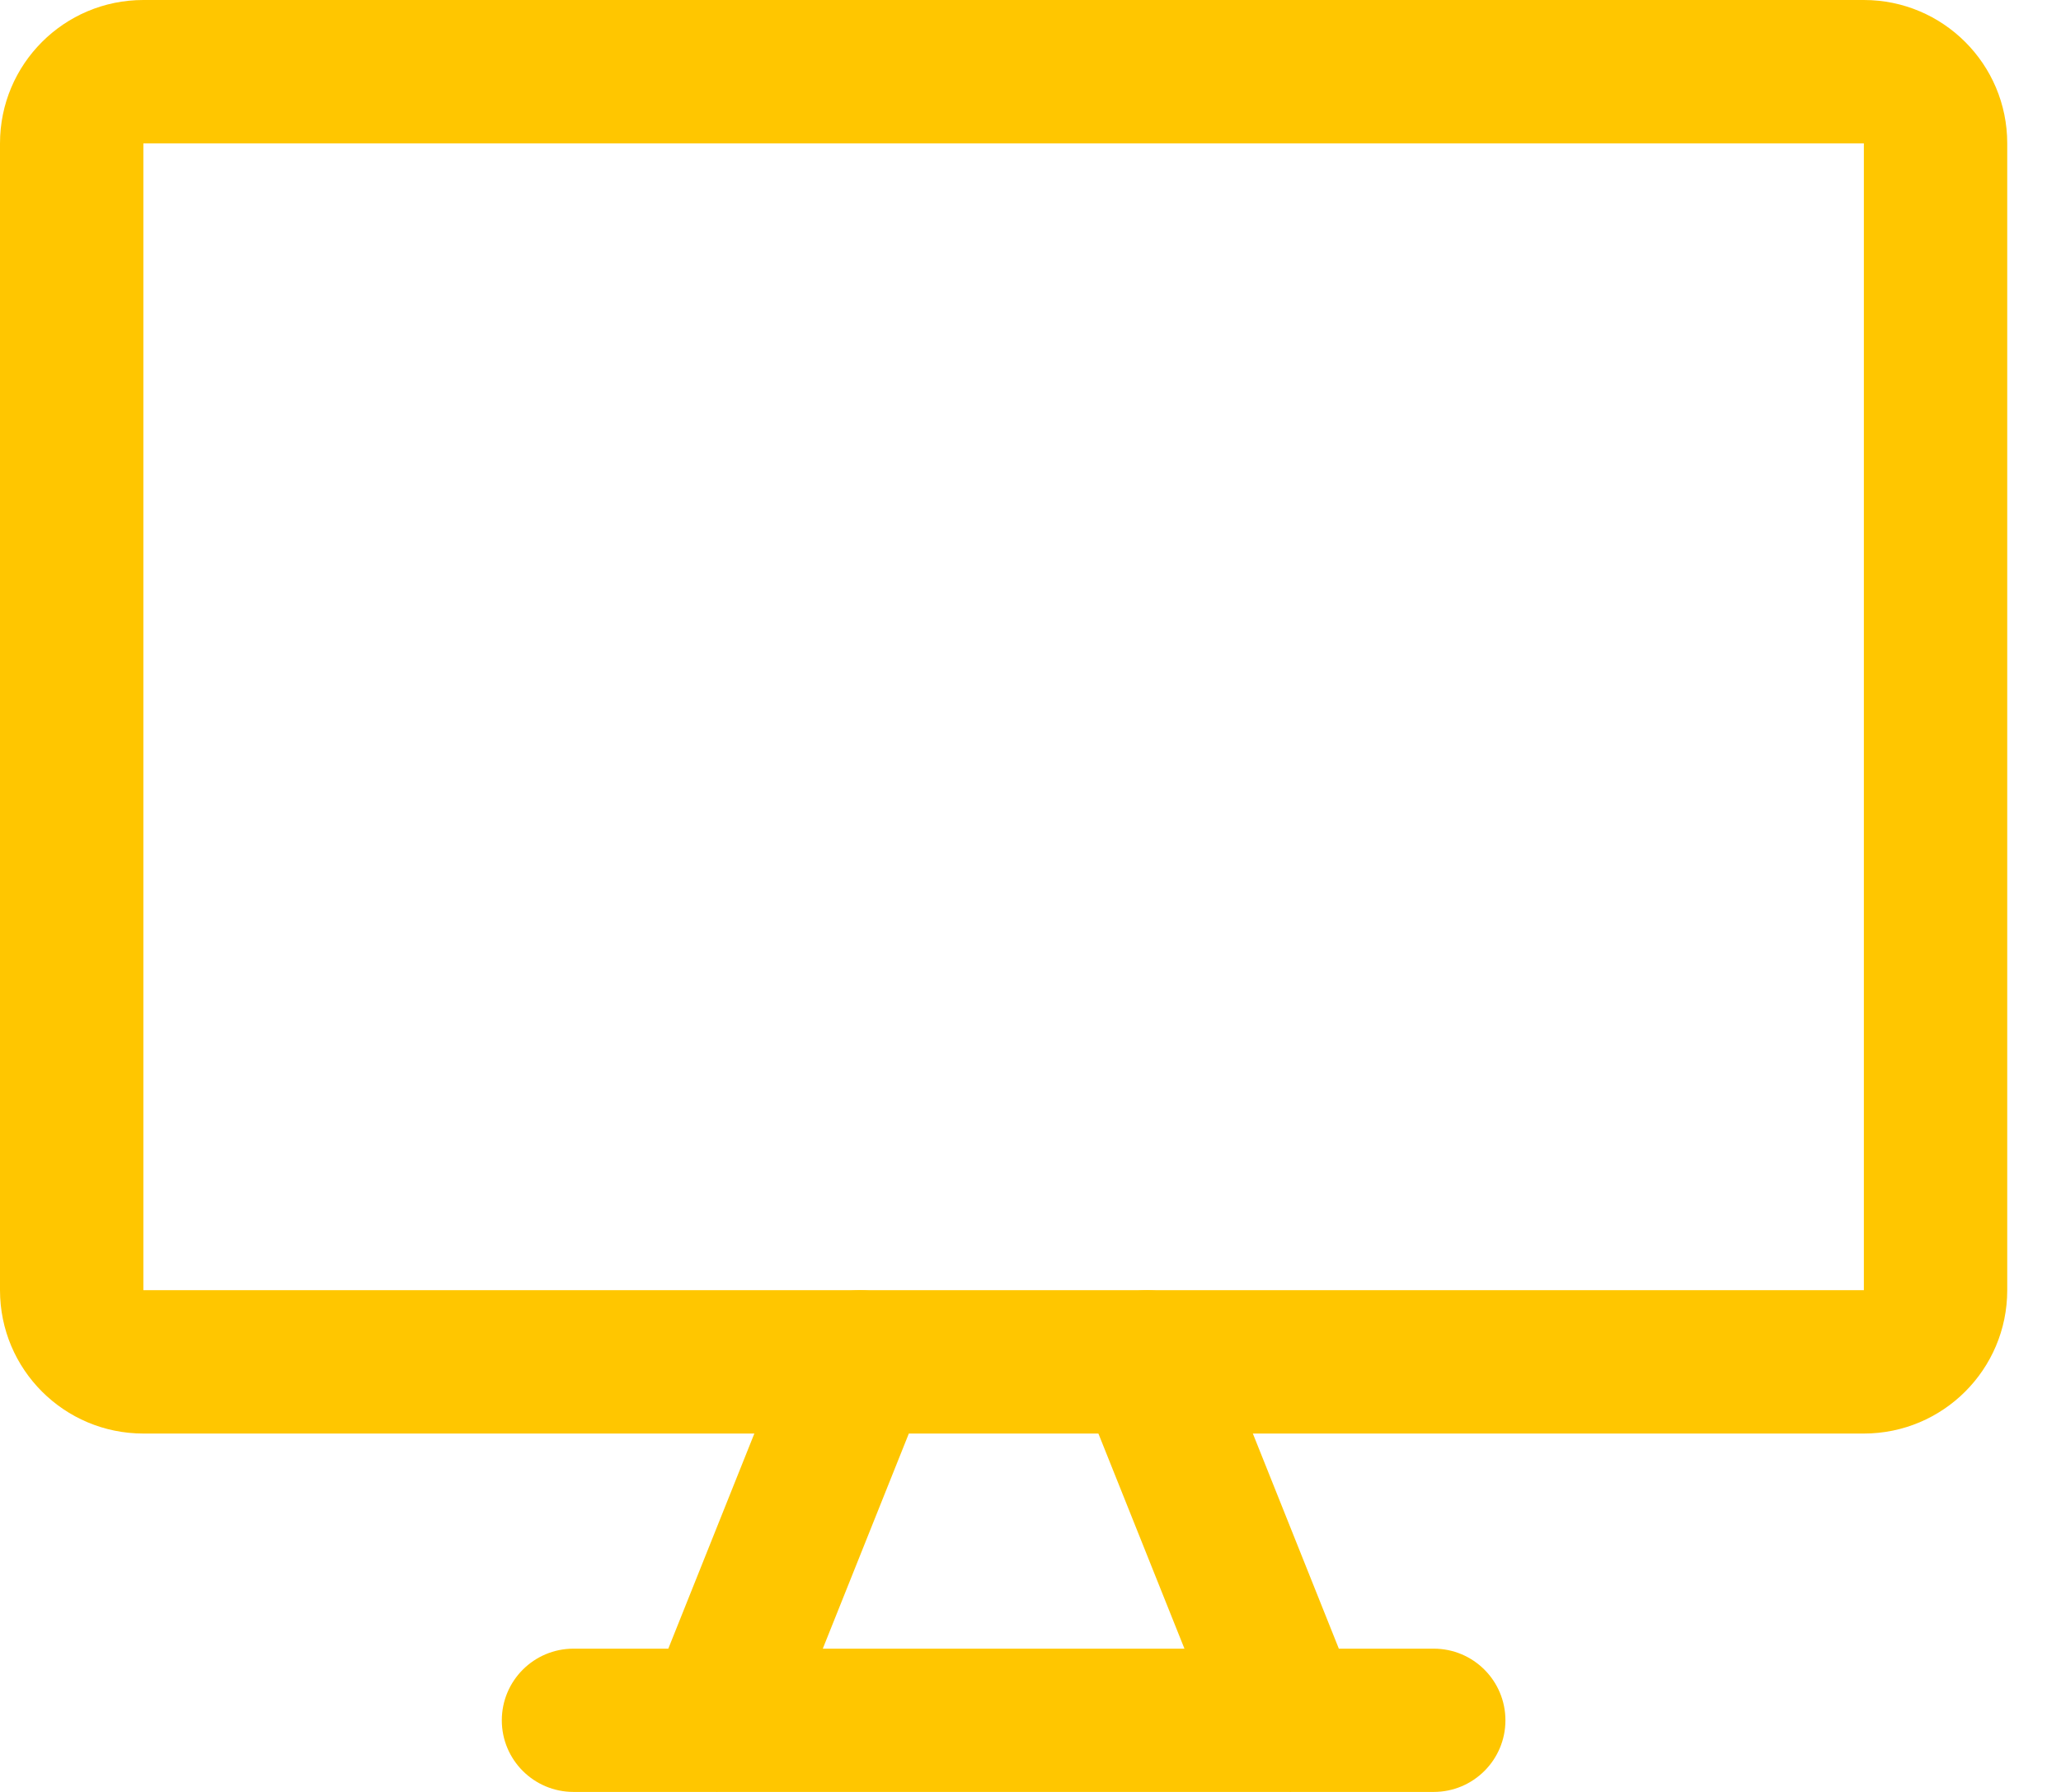
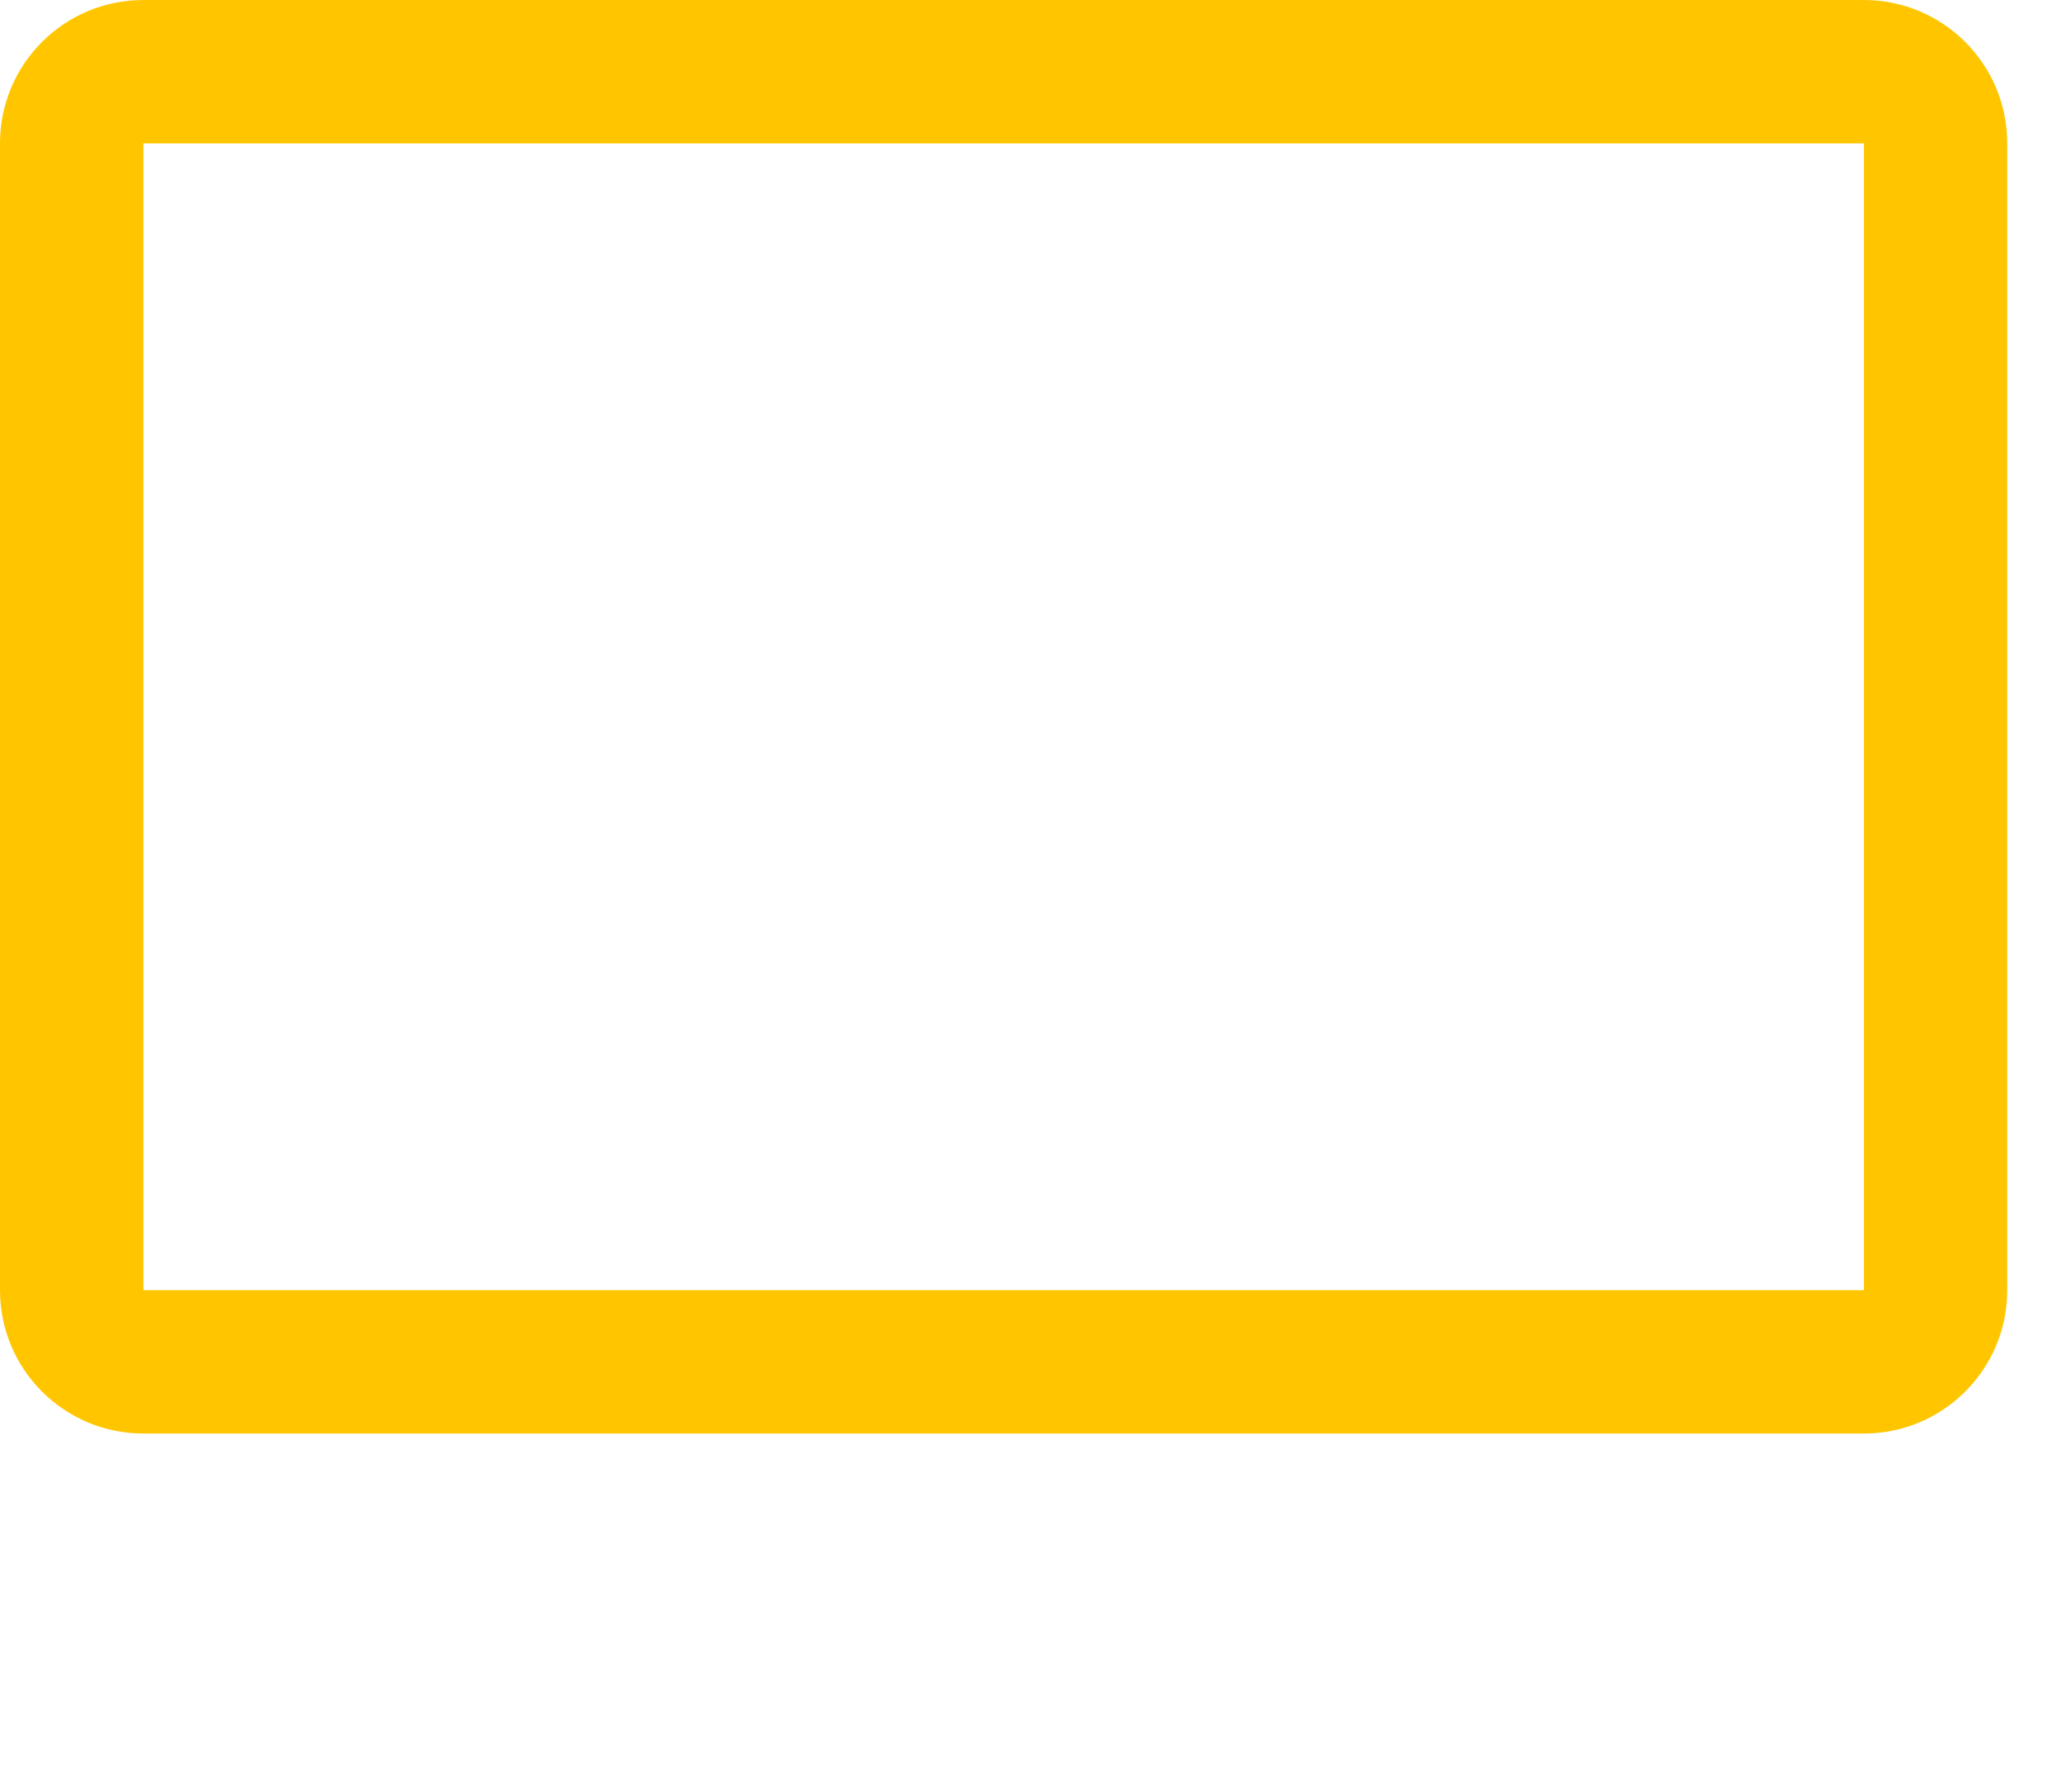
<svg xmlns="http://www.w3.org/2000/svg" width="23" height="20" viewBox="0 0 23 20" fill="none">
  <g id="Group">
    <path id="Vector (Stroke)" fill-rule="evenodd" clip-rule="evenodd" d="M0 1.6C0 0.716 0.716 0 1.6 0H20.8C21.683 0 22.4 0.716 22.4 1.6V14.4C22.4 15.284 21.683 16 20.8 16H1.6C0.716 16 0 15.284 0 14.4V1.6ZM20.8 1.6H1.6V14.4H20.8V1.6Z" fill="#FFC600" />
-     <path id="Vector (Stroke)_2" fill-rule="evenodd" clip-rule="evenodd" d="M9.897 14.458C10.307 14.622 10.507 15.088 10.343 15.498L9.182 18.401H13.218L12.057 15.498C11.893 15.088 12.092 14.622 12.503 14.458C12.913 14.294 13.379 14.493 13.543 14.903L14.941 18.401H16C16.442 18.401 16.8 18.759 16.8 19.201C16.8 19.642 16.442 20 16 20H14.418C14.406 20.001 14.394 20.001 14.382 20H8.018C8.006 20.001 7.994 20.001 7.981 20H6.4C5.958 20 5.6 19.642 5.6 19.201C5.6 18.759 5.958 18.401 6.4 18.401H7.458L8.857 14.903C9.021 14.493 9.487 14.294 9.897 14.458Z" fill="#FFC600" />
  </g>
</svg>